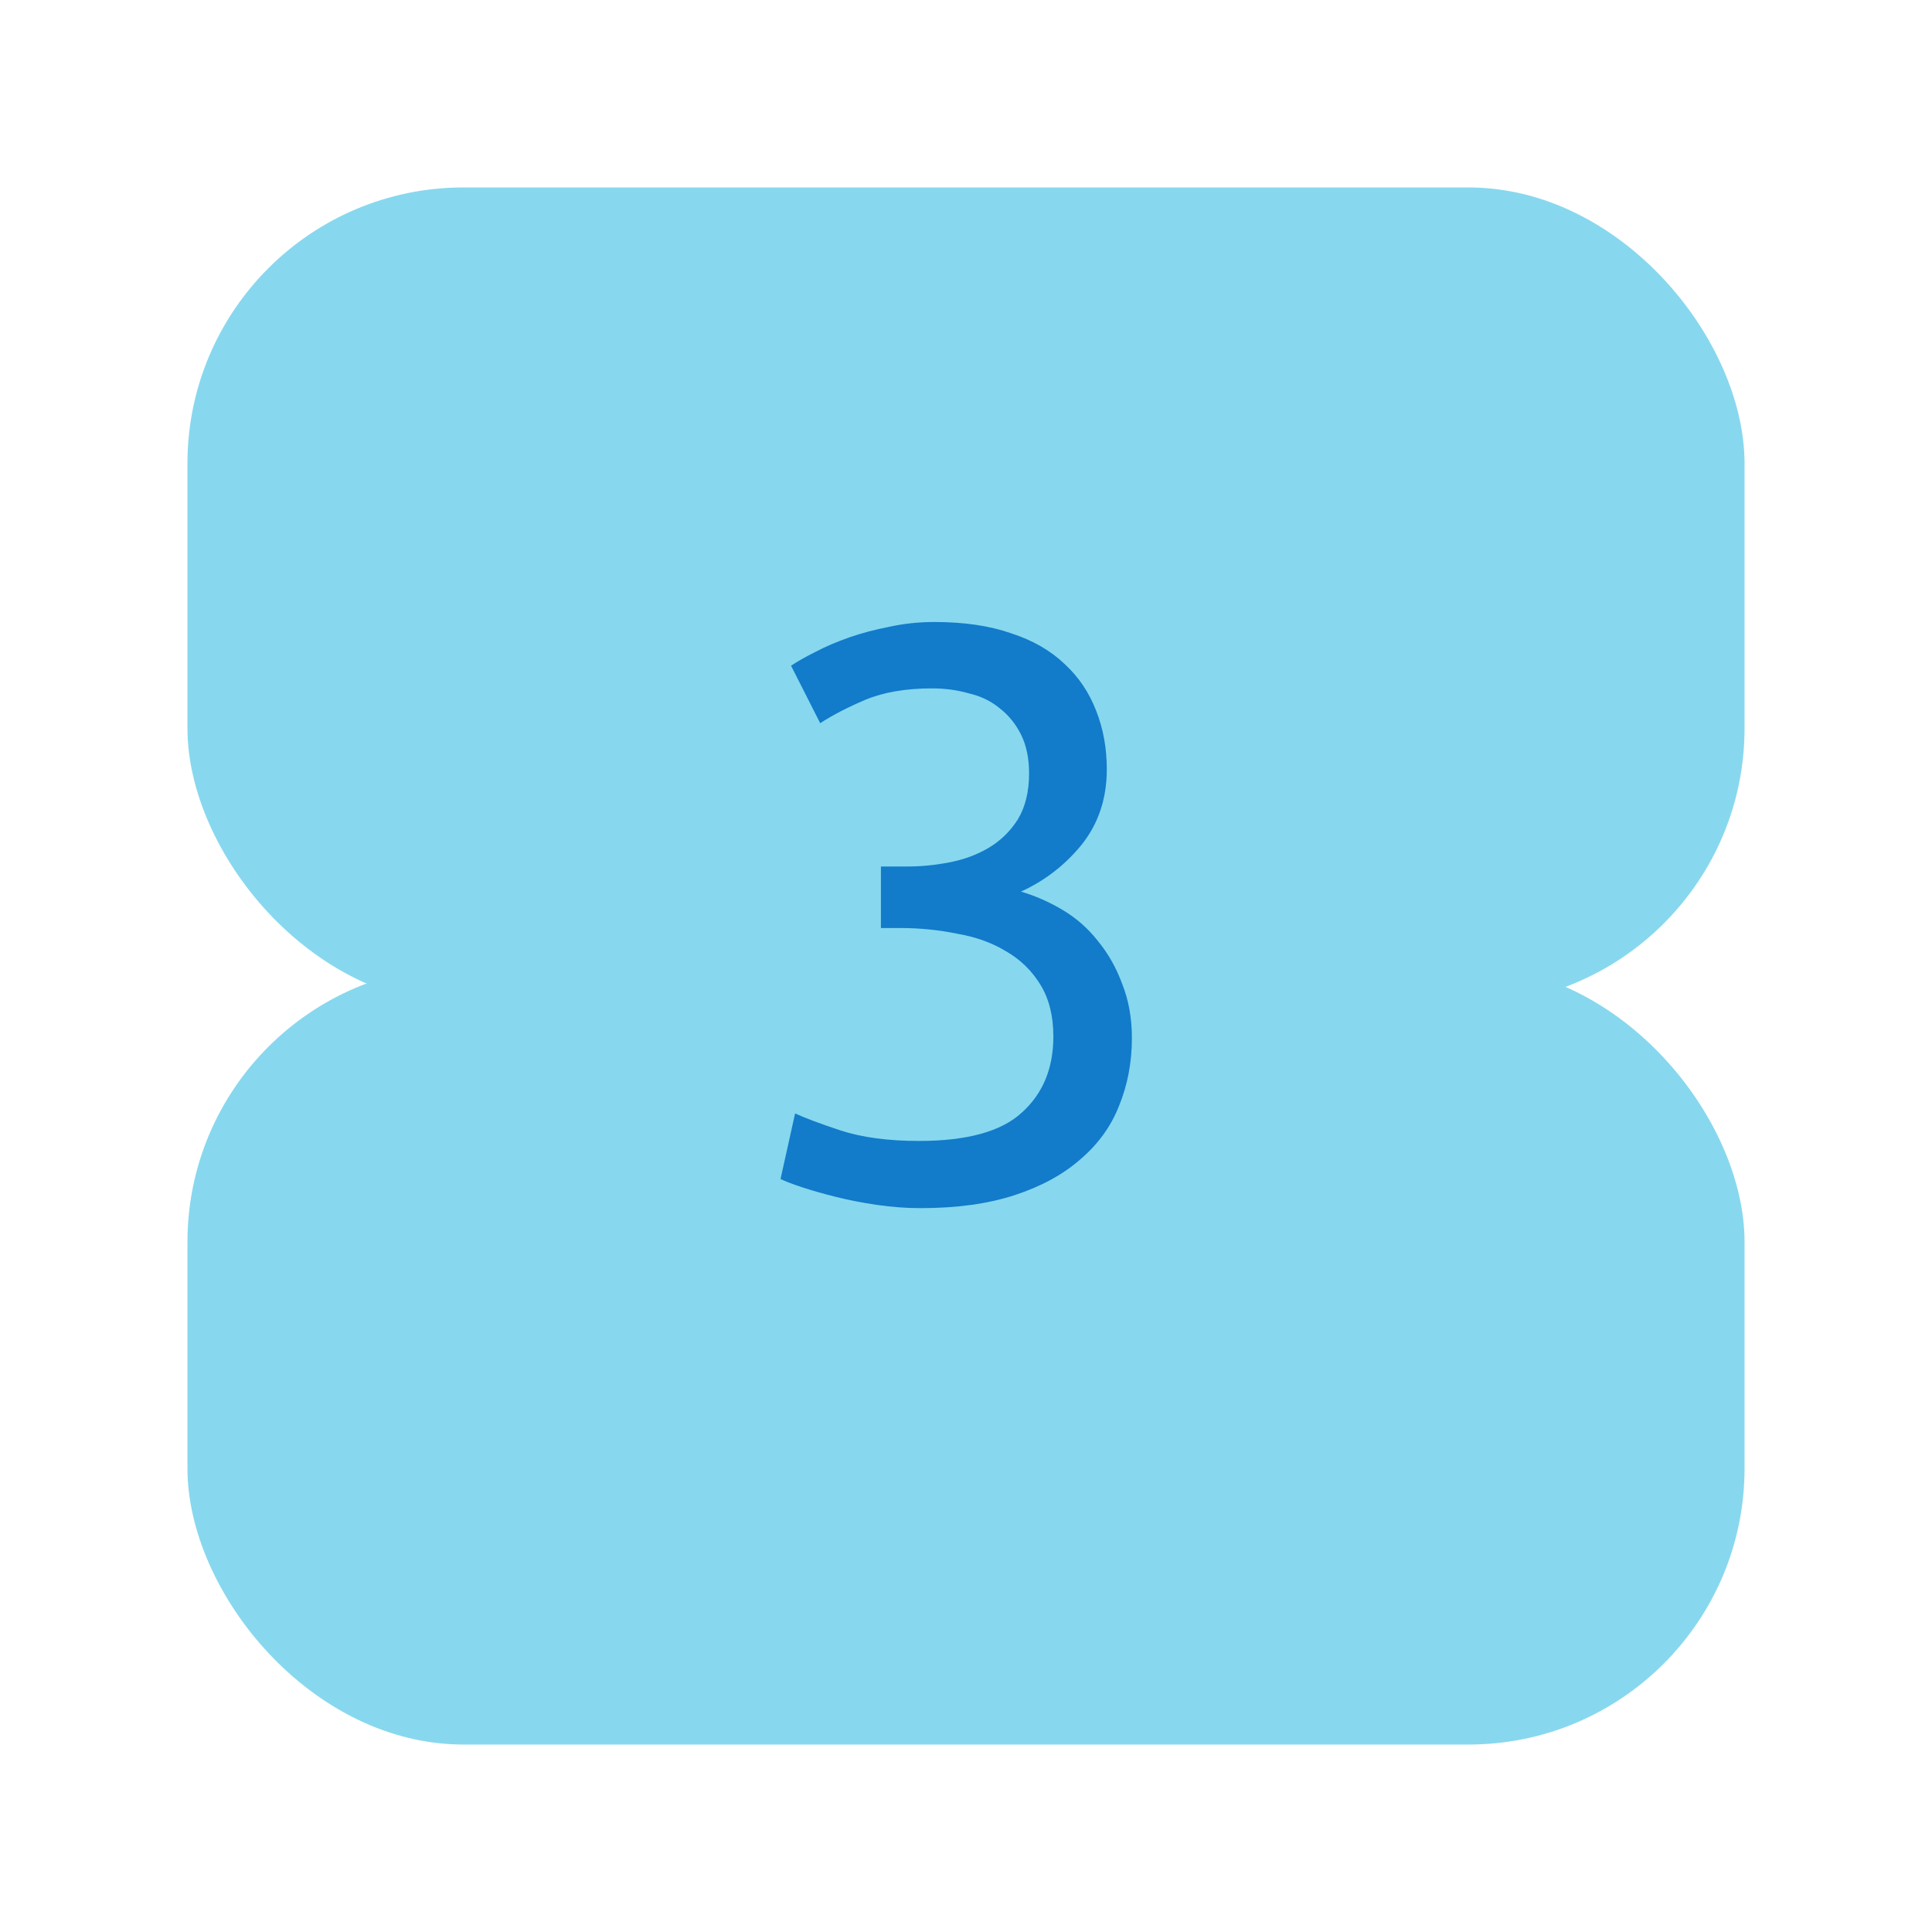
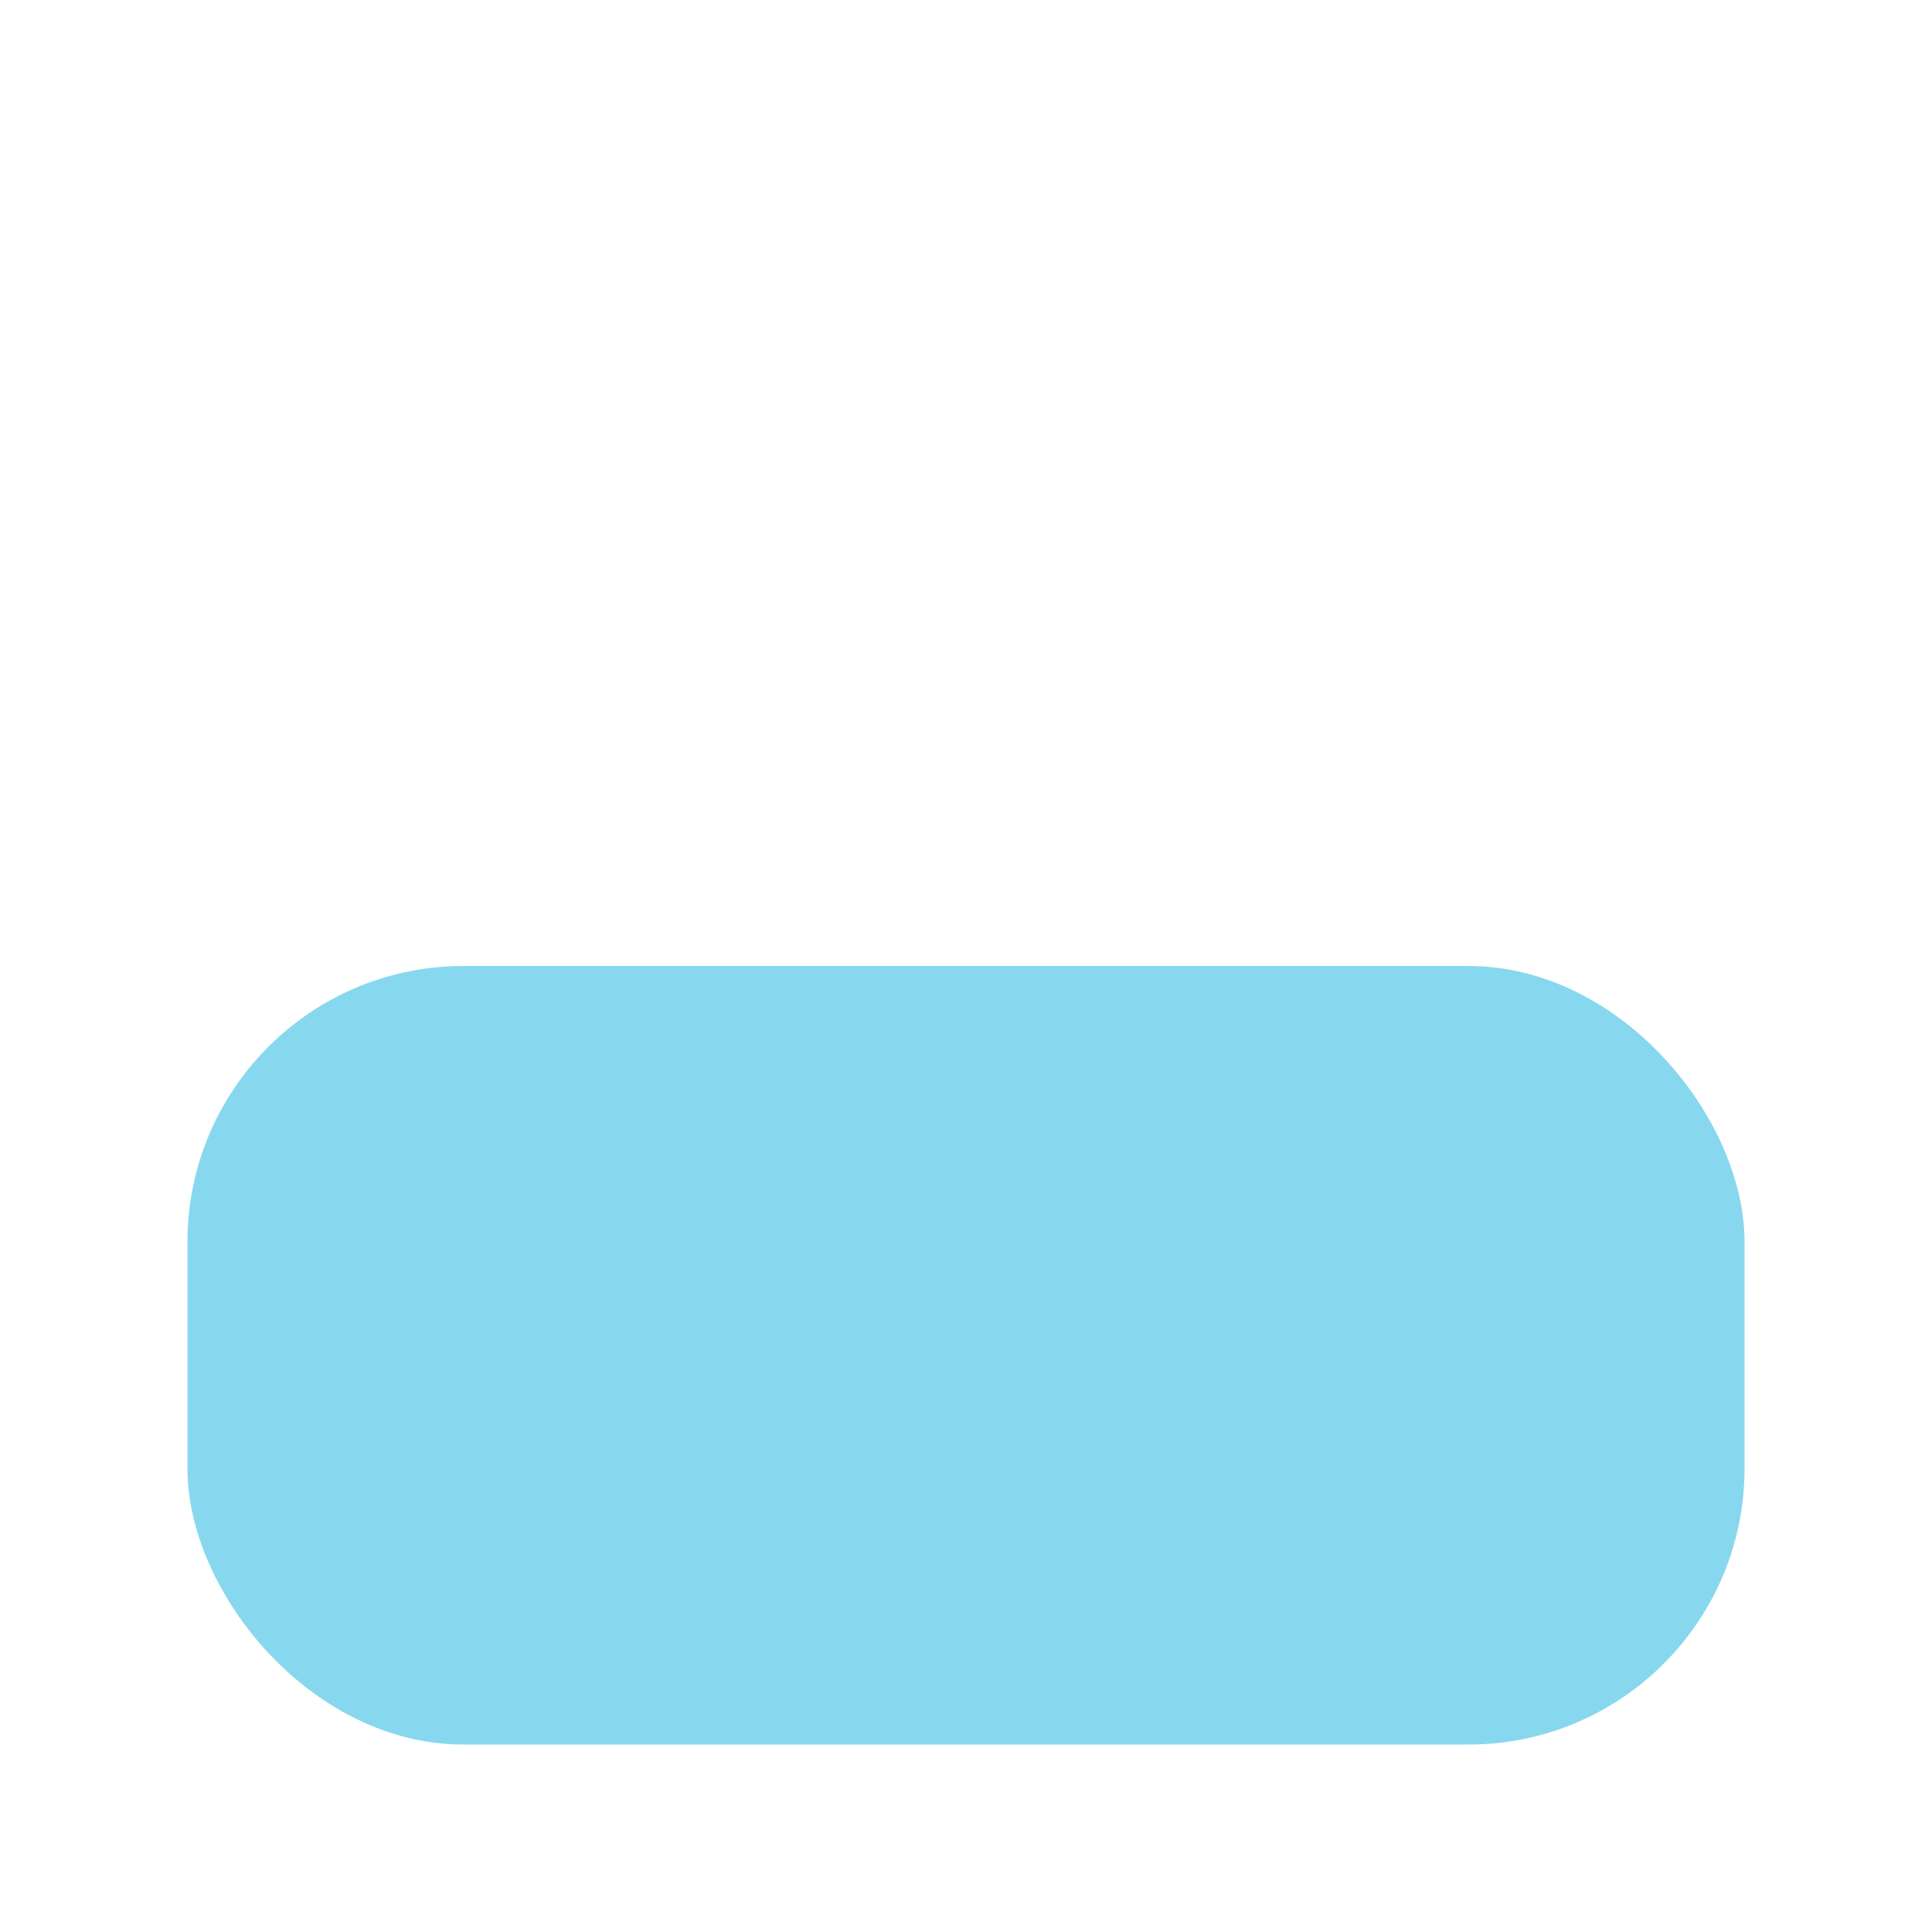
<svg xmlns="http://www.w3.org/2000/svg" width="105" height="105" viewBox="0 0 105 105" fill="none">
-   <rect x="10.188" y="10.188" width="84.624" height="44.399" rx="15" fill="#87D8EE" />
  <rect x="10.188" y="52.5" width="84.624" height="42.312" rx="15" fill="#87D8EE" />
-   <path d="M49.944 62.008C52.555 62.008 54.417 61.495 55.532 60.468C56.676 59.441 57.248 58.063 57.248 56.332C57.248 55.217 57.013 54.279 56.544 53.516C56.075 52.753 55.459 52.152 54.696 51.712C53.933 51.243 53.039 50.92 52.012 50.744C51.015 50.539 49.988 50.436 48.932 50.436H47.876V47.092H49.328C50.061 47.092 50.809 47.019 51.572 46.872C52.364 46.725 53.083 46.461 53.728 46.08C54.373 45.699 54.901 45.185 55.312 44.54C55.723 43.865 55.928 43.029 55.928 42.032C55.928 41.211 55.781 40.507 55.488 39.92C55.195 39.333 54.799 38.849 54.3 38.468C53.831 38.087 53.273 37.823 52.628 37.676C52.012 37.5 51.352 37.412 50.648 37.412C49.24 37.412 48.037 37.617 47.04 38.028C46.072 38.439 45.251 38.864 44.576 39.304L42.992 36.18C43.344 35.945 43.784 35.696 44.312 35.432C44.869 35.139 45.485 34.875 46.16 34.64C46.835 34.405 47.553 34.215 48.316 34.068C49.108 33.892 49.929 33.804 50.78 33.804C52.393 33.804 53.787 34.009 54.96 34.42C56.133 34.801 57.101 35.359 57.864 36.092C58.627 36.796 59.199 37.647 59.58 38.644C59.961 39.612 60.152 40.668 60.152 41.812C60.152 43.396 59.697 44.76 58.788 45.904C57.879 47.019 56.779 47.869 55.488 48.456C56.28 48.691 57.043 49.028 57.776 49.468C58.509 49.908 59.14 50.465 59.668 51.14C60.225 51.815 60.665 52.592 60.988 53.472C61.34 54.352 61.516 55.335 61.516 56.42C61.516 57.74 61.281 58.972 60.812 60.116C60.372 61.231 59.668 62.199 58.7 63.02C57.761 63.841 56.573 64.487 55.136 64.956C53.699 65.425 51.997 65.66 50.032 65.66C49.269 65.66 48.477 65.601 47.656 65.484C46.864 65.367 46.116 65.22 45.412 65.044C44.708 64.868 44.092 64.692 43.564 64.516C43.036 64.34 42.655 64.193 42.42 64.076L43.212 60.512C43.711 60.747 44.532 61.055 45.676 61.436C46.849 61.817 48.272 62.008 49.944 62.008Z" fill="#127BCA" />
</svg>